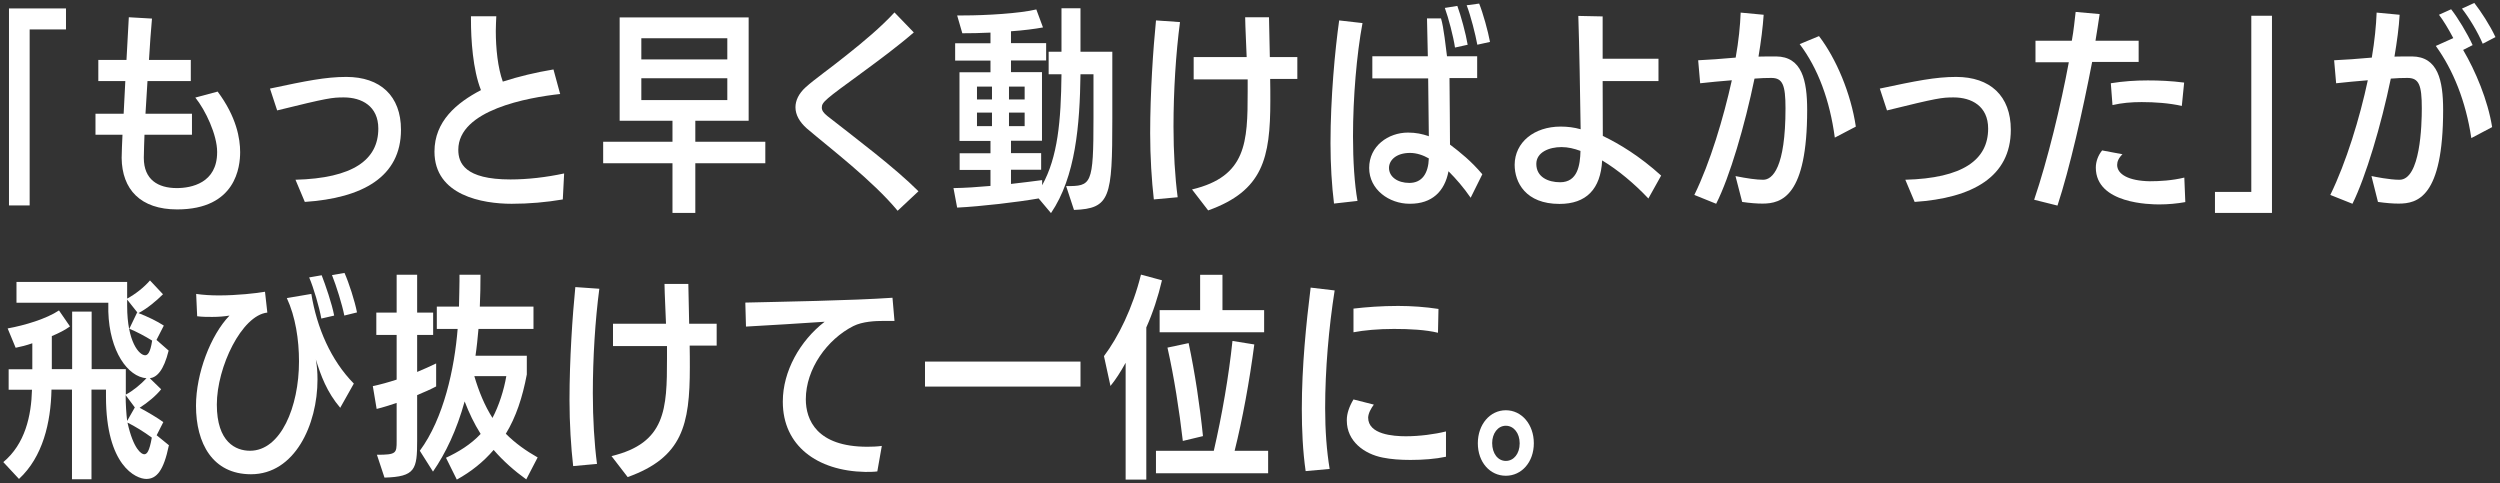
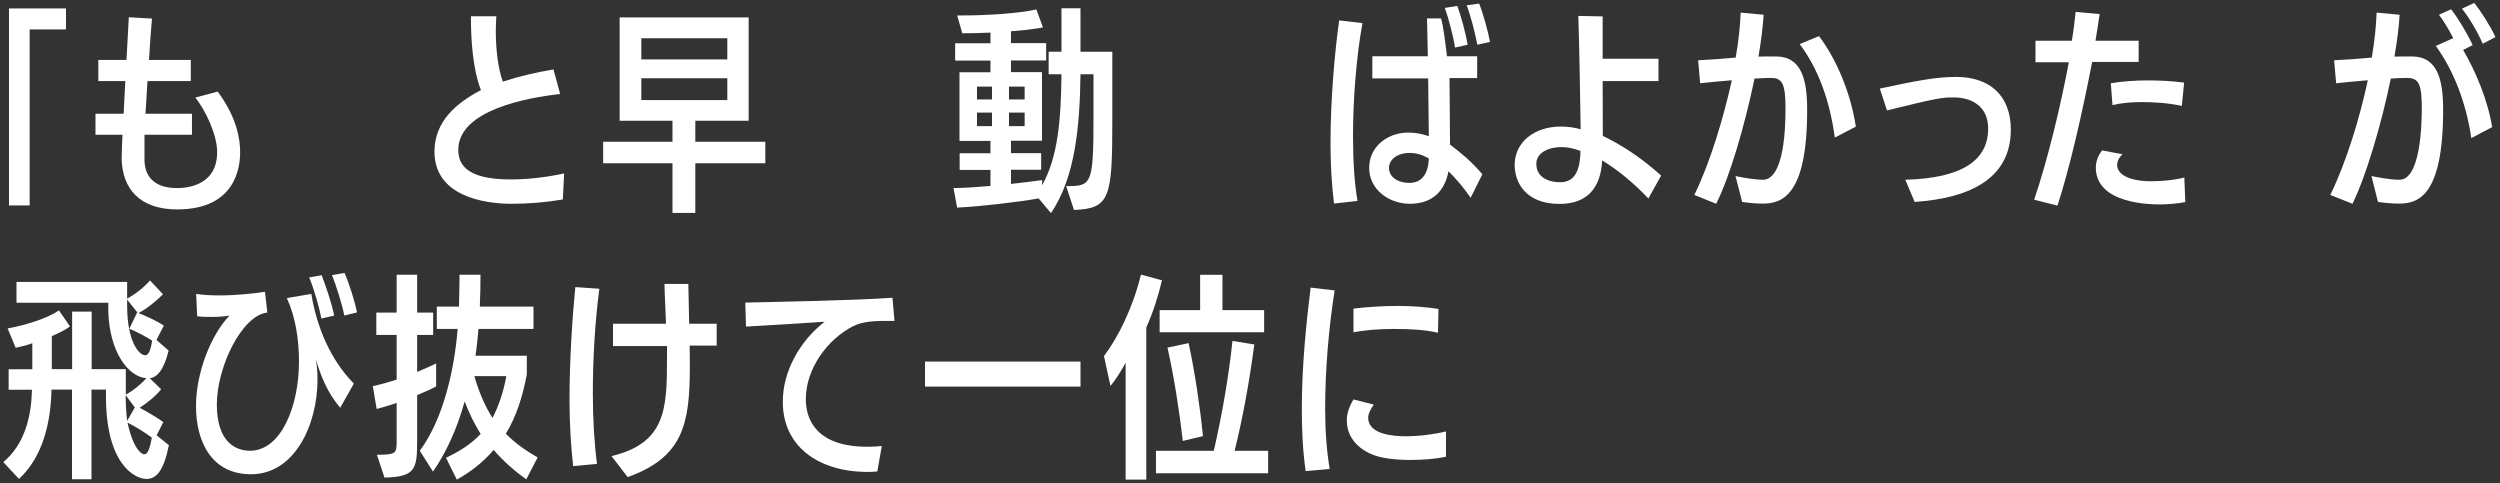
<svg xmlns="http://www.w3.org/2000/svg" width="150" height="29" viewBox="0 0 150 29" fill="none">
  <rect x="0" y="0" width="150" height="29" fill="#333333" stroke="none" />
  <path d="M0.539 12.326V0.506H3.959V1.766H1.779V12.326H0.539Z" fill="white" />
-   <path d="M13.028 9.105C13.028 8.095 12.329 6.605 11.719 5.855L13.059 5.495C14.198 7.025 14.409 8.325 14.409 9.125C14.409 9.975 14.178 12.565 10.629 12.565C8.429 12.565 7.319 11.365 7.299 9.475C7.299 9.115 7.329 8.595 7.349 8.085H5.729V6.825H7.419C7.449 6.205 7.489 5.525 7.519 4.865H5.899V3.595H7.589L7.729 1.035L9.119 1.115C9.059 1.815 8.989 2.685 8.939 3.595H11.448V4.865H8.849L8.729 6.825H11.518V8.085H8.669C8.659 8.515 8.629 9.035 8.629 9.445V9.475C8.629 10.785 9.489 11.285 10.608 11.285C11.479 11.285 13.028 10.985 13.028 9.135V9.105Z" fill="white" />
-   <path d="M17.719 10.785C21.189 10.695 22.699 9.585 22.699 7.715C22.699 6.365 21.699 5.845 20.629 5.845C19.929 5.845 19.669 5.875 16.629 6.625L16.199 5.315C18.359 4.855 19.539 4.615 20.779 4.615C22.819 4.615 24.059 5.755 24.059 7.785C24.059 10.615 21.749 11.885 18.289 12.115L17.729 10.785H17.719Z" fill="white" />
+   <path d="M13.028 9.105C13.028 8.095 12.329 6.605 11.719 5.855L13.059 5.495C14.198 7.025 14.409 8.325 14.409 9.125C14.409 9.975 14.178 12.565 10.629 12.565C8.429 12.565 7.319 11.365 7.299 9.475C7.299 9.115 7.329 8.595 7.349 8.085H5.729V6.825H7.419C7.449 6.205 7.489 5.525 7.519 4.865H5.899V3.595H7.589L7.729 1.035L9.119 1.115C9.059 1.815 8.989 2.685 8.939 3.595H11.448V4.865H8.849L8.729 6.825H11.518V8.085H8.669V9.475C8.629 10.785 9.489 11.285 10.608 11.285C11.479 11.285 13.028 10.985 13.028 9.135V9.105Z" fill="white" />
  <path d="M33.638 5.637C31.678 5.847 27.498 6.597 27.498 8.987C27.498 9.777 27.878 10.767 30.628 10.767C31.658 10.767 32.778 10.637 33.848 10.407C33.848 10.417 33.768 11.967 33.768 11.967C32.768 12.137 31.738 12.227 30.698 12.227C28.968 12.227 26.068 11.737 26.068 9.097C26.068 7.277 27.398 6.167 28.858 5.407C28.368 4.177 28.258 2.367 28.258 1.197V0.977H29.778C29.768 1.247 29.748 1.547 29.748 1.857C29.748 2.907 29.868 4.067 30.168 4.897C31.128 4.587 32.128 4.347 33.208 4.167L33.608 5.637H33.638Z" fill="white" />
  <path d="M41.719 9.795V12.775H40.349V9.795H36.19V8.505H40.349V7.245H37.179V1.045H44.919V7.245H41.719V8.505H45.919V9.795H41.719ZM43.639 2.295H38.48V3.565H43.639V2.295ZM43.639 4.695H38.48V6.005H43.639V4.695Z" fill="white" />
-   <path d="M53.858 12.646C52.358 10.836 49.828 8.916 48.408 7.706C47.968 7.316 47.728 6.886 47.728 6.436C47.728 6.036 47.919 5.616 48.339 5.236C48.868 4.756 49.819 4.096 50.809 3.296C51.809 2.506 52.879 1.606 53.669 0.746L54.828 1.946C53.868 2.776 52.709 3.636 51.699 4.376C49.519 5.966 49.309 6.126 49.309 6.456C49.309 6.626 49.408 6.776 49.648 6.966C51.408 8.346 53.678 10.046 55.108 11.476L53.858 12.646Z" fill="white" />
  <path d="M63.969 11.166C65.489 11.166 65.609 11.116 65.609 7.066V4.456H64.829C64.789 7.496 64.539 10.606 63.059 12.786L62.319 11.906C61.069 12.126 58.859 12.386 57.429 12.456L57.209 11.286C57.889 11.276 58.649 11.226 59.429 11.156V10.196H57.579V9.196H59.429V8.456H57.569V4.336H59.429V3.636H57.309V2.596H59.429V1.956C58.829 1.986 58.249 1.996 57.739 1.996L57.429 0.926H57.809C59.159 0.926 61.179 0.806 62.179 0.566L62.579 1.646C62.089 1.736 61.399 1.826 60.659 1.876V2.586H62.769V3.626H60.659V4.326H62.519V8.446H60.659V9.186H62.469V10.186H60.659V11.036C61.359 10.956 62.009 10.876 62.529 10.806V11.116C63.469 9.416 63.659 7.266 63.689 4.456H62.919V3.106H63.689V0.496H64.829V3.106H66.739V7.136C66.739 11.856 66.619 12.516 64.439 12.596L63.969 11.166ZM59.519 5.196H58.619V5.966H59.519V5.196ZM59.519 6.756H58.619V7.566H59.519V6.756ZM61.479 5.196H60.539V5.966H61.479V5.196ZM61.479 6.756H60.539V7.566H61.479V6.756Z" fill="white" />
-   <path d="M69.23 11.965C69.1 10.835 69.01 9.415 69.01 7.995C69.01 5.555 69.19 2.935 69.36 1.225L70.8 1.325C70.55 3.215 70.41 5.475 70.41 7.595C70.41 9.145 70.5 10.625 70.66 11.835L69.23 11.965ZM71.53 11.365C74.79 10.585 74.86 8.535 74.86 5.505V4.765H71.62V3.425H74.8C74.77 2.555 74.72 1.705 74.71 1.035H76.14L76.19 3.425H77.84V4.735H76.21C76.22 5.175 76.22 5.605 76.22 6.035C76.22 9.495 75.78 11.445 72.49 12.625L71.52 11.365H71.53Z" fill="white" />
  <path d="M80.04 12.205C79.91 11.155 79.83 9.895 79.83 8.595C79.83 5.865 80.1 3.005 80.35 1.225L81.75 1.385C81.4 3.255 81.18 5.855 81.18 8.185C81.18 9.665 81.27 11.045 81.45 12.055L80.03 12.215L80.04 12.205ZM88.24 11.865C87.82 11.255 87.37 10.735 86.91 10.275C86.68 11.495 85.91 12.225 84.61 12.225H84.57C83.36 12.225 82.15 11.385 82.15 10.075C82.15 8.765 83.29 7.955 84.48 7.955C84.95 7.955 85.34 8.035 85.73 8.175L85.69 4.705H82.34V3.375H85.67L85.62 1.105H86.46C86.62 1.595 86.76 2.925 86.82 3.375H88.63V4.685H86.97C86.98 6.155 87 7.685 87 8.675C87.62 9.145 88.26 9.655 88.94 10.455L88.25 11.845L88.24 11.865ZM84.6 9.175C83.77 9.175 83.34 9.615 83.34 10.075C83.34 10.605 83.85 10.975 84.56 10.975C85.33 10.975 85.7 10.395 85.73 9.505C85.4 9.315 85 9.175 84.6 9.175ZM87.3 2.855C87.2 2.175 86.91 1.085 86.69 0.475L87.44 0.355C87.65 0.925 87.95 2.015 88.06 2.685L87.29 2.855H87.3ZM88.64 2.685C88.52 2.045 88.25 0.965 88 0.315L88.75 0.215C88.98 0.785 89.28 1.865 89.4 2.515L88.63 2.685H88.64Z" fill="white" />
  <path d="M98.889 11.895C98.069 11.025 97.079 10.195 96.129 9.625C96.039 11.355 95.169 12.235 93.569 12.235C91.539 12.235 90.879 10.945 90.879 9.885C90.889 8.535 92.049 7.595 93.639 7.595C94.059 7.595 94.449 7.645 94.839 7.755C94.809 5.685 94.759 2.765 94.699 0.955L96.159 0.985V3.525H99.509V4.865H96.159C96.159 6.005 96.169 7.215 96.169 8.155C97.169 8.635 98.389 9.375 99.669 10.535L98.899 11.915L98.889 11.895ZM93.689 8.825C92.949 8.825 92.179 9.135 92.179 9.835C92.179 10.625 92.889 10.935 93.609 10.935C94.659 10.935 94.809 9.905 94.829 9.055C94.449 8.915 94.079 8.825 93.689 8.825Z" fill="white" />
  <path d="M104.13 10.566C104.83 10.706 105.39 10.786 105.79 10.786C106.35 10.786 107.13 10.066 107.13 6.496C107.13 5.096 106.96 4.676 106.28 4.676C105.92 4.676 105.68 4.686 105.27 4.716C104.69 7.526 103.79 10.606 102.97 12.226L101.66 11.696C102.61 9.756 103.41 7.076 103.91 4.816C103.22 4.866 102.58 4.936 102.01 4.996L101.89 3.616C102.51 3.586 103.28 3.536 104.14 3.456C104.32 2.456 104.41 1.536 104.44 0.756L105.82 0.886C105.77 1.636 105.66 2.496 105.51 3.396C105.89 3.386 106.2 3.386 106.56 3.386C108.12 3.396 108.43 4.826 108.43 6.596C108.43 11.766 106.91 12.216 105.75 12.216C105.41 12.216 105.01 12.186 104.53 12.116L104.13 10.566ZM110.09 8.266C109.79 6.026 109.09 4.116 107.98 2.646L109.14 2.166C110.17 3.516 111.05 5.586 111.35 7.596L110.09 8.256V8.266Z" fill="white" />
  <path d="M114.309 10.785C117.779 10.695 119.289 9.585 119.289 7.715C119.289 6.365 118.289 5.845 117.219 5.845C116.519 5.845 116.259 5.875 113.219 6.625L112.789 5.315C114.949 4.855 116.129 4.615 117.369 4.615C119.409 4.615 120.649 5.755 120.649 7.785C120.649 10.615 118.339 11.885 114.879 12.115L114.319 10.785H114.309Z" fill="white" />
  <path d="M122.049 11.985C122.859 9.605 123.659 6.275 124.129 3.735H122.129V2.445H124.309C124.429 1.795 124.479 1.205 124.539 0.715L125.979 0.845C125.909 1.335 125.819 1.885 125.729 2.445H128.319V3.715H125.529C124.969 6.625 124.189 10.085 123.449 12.335L122.049 11.985ZM131.119 12.125C130.639 12.215 130.079 12.265 129.559 12.265C129.039 12.265 125.749 12.235 125.749 10.055C125.749 9.695 125.889 9.315 126.129 9.025L127.349 9.255C127.119 9.475 127.029 9.695 127.029 9.895C127.029 10.455 127.719 10.855 128.989 10.875C129.569 10.875 130.319 10.835 131.059 10.655L131.119 12.125ZM130.909 6.355C130.139 6.185 129.299 6.125 128.499 6.125C127.879 6.125 127.299 6.175 126.749 6.305L126.649 4.995C127.389 4.875 128.109 4.825 128.869 4.825C129.549 4.825 130.269 4.855 131.049 4.955L130.909 6.355Z" fill="white" />
-   <path d="M132.898 12.775V11.515H135.078V0.945H136.318V12.775H132.898Z" fill="white" />
  <path d="M142.308 10.566C142.488 10.606 143.378 10.786 143.968 10.786C145.228 10.786 145.308 7.486 145.308 6.496C145.308 5.096 145.138 4.676 144.448 4.676C144.098 4.676 143.848 4.686 143.448 4.716C142.868 7.526 141.948 10.606 141.148 12.226L139.818 11.696C140.768 9.756 141.588 7.076 142.068 4.816C141.378 4.866 140.758 4.936 140.168 4.996L140.048 3.616C140.688 3.586 141.438 3.536 142.308 3.456C142.478 2.456 142.568 1.536 142.598 0.756L143.978 0.886C143.938 1.636 143.818 2.496 143.668 3.396C144.048 3.386 144.358 3.386 144.718 3.386C146.278 3.396 146.588 4.826 146.588 6.596C146.588 11.866 145.028 12.216 143.918 12.216C143.578 12.216 143.178 12.186 142.678 12.116L142.288 10.566H142.308ZM148.278 8.276C147.948 6.066 147.188 4.196 146.148 2.756L147.198 2.286C146.908 1.736 146.588 1.206 146.338 0.886L147.068 0.556C147.468 1.066 148.028 1.986 148.358 2.706L147.788 2.996C148.528 4.256 149.268 5.996 149.528 7.626L148.278 8.286V8.276ZM148.968 2.636C148.658 1.906 148.148 1.066 147.718 0.516L148.458 0.176C148.858 0.686 149.398 1.516 149.728 2.226L148.958 2.626L148.968 2.636Z" fill="white" />
  <path d="M10.129 26.736C9.819 28.236 9.399 28.736 8.779 28.736C8.159 28.736 6.359 27.946 6.359 23.796V23.376H5.489V28.756H4.319V23.376H3.089C3.049 25.356 2.569 27.416 1.139 28.736L0.199 27.726C1.509 26.636 1.879 24.946 1.919 23.386H0.519V22.156H1.939V20.596C1.599 20.716 1.249 20.806 0.939 20.866L0.459 19.706C1.509 19.516 2.789 19.126 3.539 18.626L4.199 19.586C3.909 19.796 3.539 19.986 3.109 20.166V22.146H4.329V18.696H5.499V22.146H7.549V23.676C7.969 23.456 8.419 23.086 8.789 22.696C7.669 22.606 6.569 21.086 6.499 18.696V18.166H0.989V16.916H7.629V17.916C8.109 17.656 8.629 17.256 8.999 16.826L9.779 17.656C9.389 18.046 8.829 18.516 8.309 18.786C8.789 18.966 9.439 19.276 9.829 19.536L9.389 20.396L10.119 21.036C9.819 22.236 9.419 22.636 8.989 22.696L9.669 23.356C9.369 23.736 8.879 24.146 8.379 24.466C8.849 24.716 9.459 25.076 9.799 25.326L9.399 26.116L10.149 26.726L10.129 26.736ZM8.089 24.446L7.539 23.706C7.539 24.276 7.579 24.826 7.629 25.256L8.089 24.446ZM8.209 18.756H8.249L7.629 17.976V18.356C7.629 20.526 8.359 21.316 8.709 21.316C8.849 21.316 9.019 21.186 9.129 20.436C8.709 20.176 8.169 19.886 7.759 19.726L8.219 18.766L8.209 18.756ZM7.649 25.356C8.009 26.976 8.499 27.256 8.649 27.256C8.819 27.256 8.959 27.096 9.109 26.256C8.649 25.916 8.079 25.566 7.649 25.356Z" fill="white" />
  <path d="M20.42 24.475C19.61 23.525 19.25 22.535 18.95 21.565C19.02 21.955 19.05 22.345 19.05 22.765C19.05 25.495 17.68 28.455 15.06 28.455C12.76 28.455 11.76 26.605 11.76 24.345C11.76 22.405 12.64 20.105 13.77 18.935C13.46 18.985 13.11 19.015 12.73 19.015C12.44 19.015 12.13 19.015 11.83 18.975L11.77 17.635C12.17 17.695 12.65 17.725 13.14 17.725C14.23 17.725 15.39 17.595 15.9 17.505L16.04 18.755C14.51 18.915 13.01 22.015 13.01 24.275C13.01 26.535 14.15 27.045 15 27.045C16.85 27.045 17.94 24.405 17.94 21.685C17.94 20.385 17.73 19.005 17.21 17.885L18.68 17.635C19.01 19.665 19.85 21.615 21.23 23.015L20.42 24.455V24.475ZM19.28 19.115C19.16 18.435 18.81 17.245 18.55 16.645L19.3 16.515C19.52 17.075 19.92 18.235 20.05 18.935L19.27 19.115H19.28ZM20.66 18.935C20.53 18.275 20.18 17.155 19.92 16.505L20.67 16.375C20.93 16.955 21.29 18.065 21.42 18.745L20.65 18.935H20.66Z" fill="white" />
  <path d="M22.619 27.286C23.779 27.286 23.799 27.196 23.799 26.466V24.176C23.379 24.316 22.969 24.446 22.599 24.536L22.369 23.166C22.809 23.076 23.309 22.936 23.799 22.776V20.096H22.579V18.756H23.799V16.486H25.029V18.756H25.989V20.096H25.029V22.316C25.429 22.156 25.809 21.976 26.169 21.806V23.186C25.829 23.366 25.439 23.536 25.029 23.706V26.436C25.029 28.156 24.929 28.606 23.069 28.656L22.609 27.266L22.619 27.286ZM31.579 28.766C30.869 28.256 30.199 27.666 29.619 26.996C29.009 27.706 28.279 28.296 27.409 28.776L26.759 27.466C27.509 27.116 28.239 26.676 28.839 26.036C28.449 25.416 28.139 24.766 27.879 24.086C27.399 25.816 26.739 27.196 25.979 28.296L25.189 27.046C26.629 25.096 27.269 22.106 27.459 19.736H26.209V18.396H27.539C27.549 17.826 27.569 17.266 27.569 16.866V16.486H28.829C28.829 17.126 28.819 17.756 28.789 18.396H32.009V19.736H28.709C28.659 20.286 28.609 20.816 28.529 21.346H31.609V22.466C31.349 23.846 30.959 25.026 30.349 26.026C30.919 26.596 31.569 27.056 32.259 27.446L31.579 28.756V28.766ZM28.459 22.566C28.729 23.486 29.079 24.336 29.549 25.076C29.939 24.336 30.239 23.396 30.379 22.566H28.459Z" fill="white" />
  <path d="M34.39 27.965C34.26 26.835 34.17 25.415 34.17 23.995C34.17 21.555 34.35 18.935 34.52 17.225L35.96 17.325C35.71 19.215 35.57 21.475 35.57 23.595C35.57 25.145 35.66 26.625 35.82 27.835L34.39 27.965ZM36.69 27.365C39.95 26.585 40.02 24.535 40.02 21.505V20.765H36.78V19.425H39.96C39.93 18.555 39.88 17.705 39.87 17.035H41.3L41.35 19.425H43V20.735H41.38C41.39 21.175 41.39 21.605 41.39 22.035C41.39 25.495 40.95 27.445 37.66 28.625L36.69 27.365Z" fill="white" />
  <path d="M52.639 28.285C52.409 28.315 52.149 28.315 51.909 28.315C49.009 28.255 46.969 26.725 46.969 24.115V24.085C46.969 22.275 47.999 20.445 49.479 19.305C48.219 19.385 46.149 19.525 44.759 19.595L44.719 18.155C46.759 18.105 51.119 18.035 53.549 17.865L53.669 19.255H53.029C52.519 19.255 51.759 19.285 51.199 19.565C49.639 20.355 48.349 22.125 48.349 23.955C48.349 25.185 48.999 26.805 52.039 26.805C52.309 26.805 52.619 26.795 52.909 26.755L52.639 28.285Z" fill="white" />
  <path d="M55.5 23.195V21.695H64.83V23.195H55.5Z" fill="white" />
  <path d="M67.538 28.777V21.767C67.238 22.317 66.918 22.807 66.628 23.157L66.238 21.367C67.098 20.227 67.968 18.467 68.458 16.477L69.718 16.817C69.488 17.807 69.168 18.777 68.778 19.647V28.777H67.528H67.538ZM69.358 28.397V27.047H72.828C73.318 24.927 73.728 22.567 73.948 20.457L75.258 20.667C74.968 22.887 74.548 25.167 74.078 27.047H76.088V28.397H69.358ZM69.578 19.937V18.607H72.008V16.487H73.348V18.607H75.848V19.937H69.578ZM70.968 26.447C70.758 24.637 70.448 22.627 70.048 20.857L71.318 20.587C71.698 22.367 71.998 24.387 72.178 26.167L70.968 26.457V26.447Z" fill="white" />
  <path d="M78.339 28.266C78.169 27.086 78.109 25.796 78.109 24.546C78.109 21.986 78.369 19.426 78.639 17.256L80.079 17.426C79.729 19.646 79.509 22.176 79.509 24.486C79.509 25.836 79.599 27.046 79.779 28.136L78.339 28.266ZM86.749 27.406C86.149 27.536 85.379 27.596 84.629 27.596C84.029 27.596 83.459 27.556 82.969 27.456C81.839 27.236 80.809 26.466 80.809 25.236V25.186C80.809 24.826 80.949 24.396 81.209 23.966L82.429 24.276C82.249 24.526 82.099 24.796 82.089 25.056C82.089 26.066 83.589 26.176 84.349 26.176C85.169 26.176 86.079 26.056 86.759 25.886V27.406H86.749ZM86.279 19.966C85.549 19.786 84.579 19.736 83.639 19.736C82.699 19.736 81.829 19.816 81.209 19.936V18.516C81.979 18.426 82.889 18.356 83.889 18.356C84.699 18.356 85.529 18.416 86.309 18.536L86.279 19.966Z" fill="white" />
-   <path d="M88.67 26.595C88.67 25.465 89.4 24.615 90.35 24.615C91.3 24.615 92.03 25.465 92.03 26.595C92.03 27.725 91.3 28.545 90.35 28.545C89.4 28.545 88.67 27.735 88.67 26.595ZM91.18 26.595C91.18 25.995 90.83 25.545 90.35 25.545C89.87 25.545 89.53 26.005 89.53 26.585C89.53 27.205 89.87 27.655 90.35 27.655C90.83 27.655 91.18 27.215 91.18 26.605V26.595Z" fill="white" />
</svg>